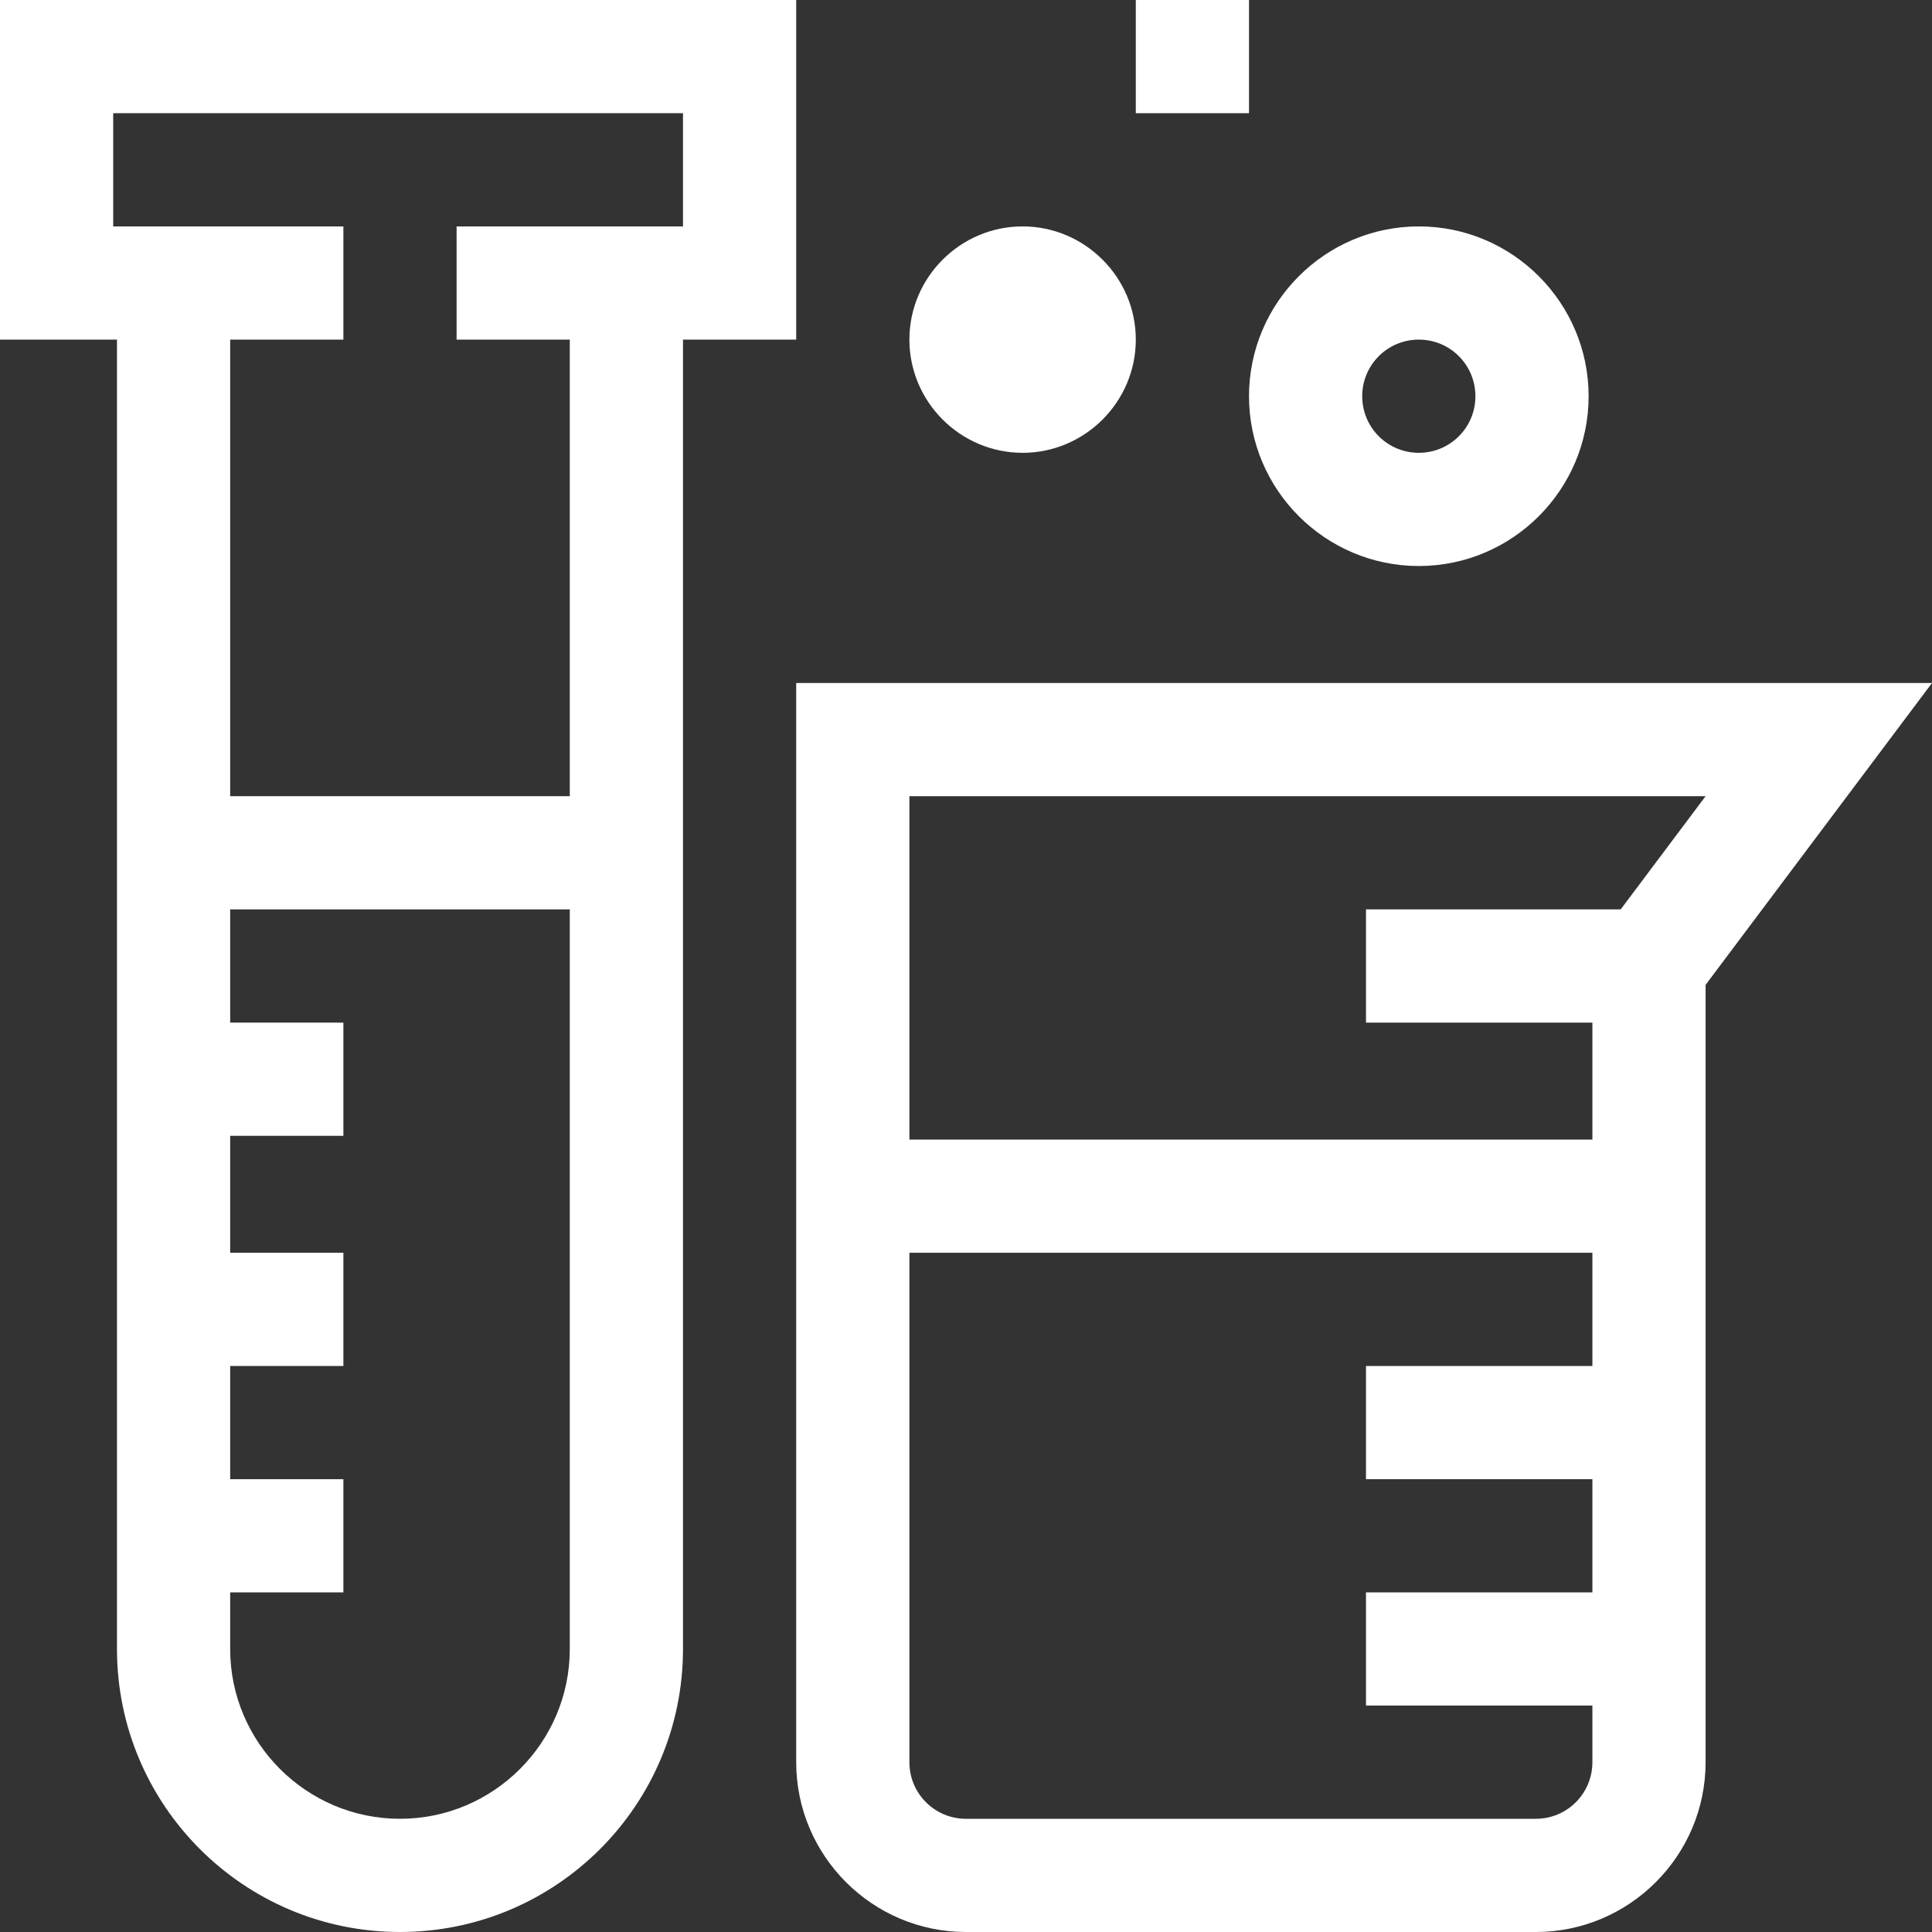
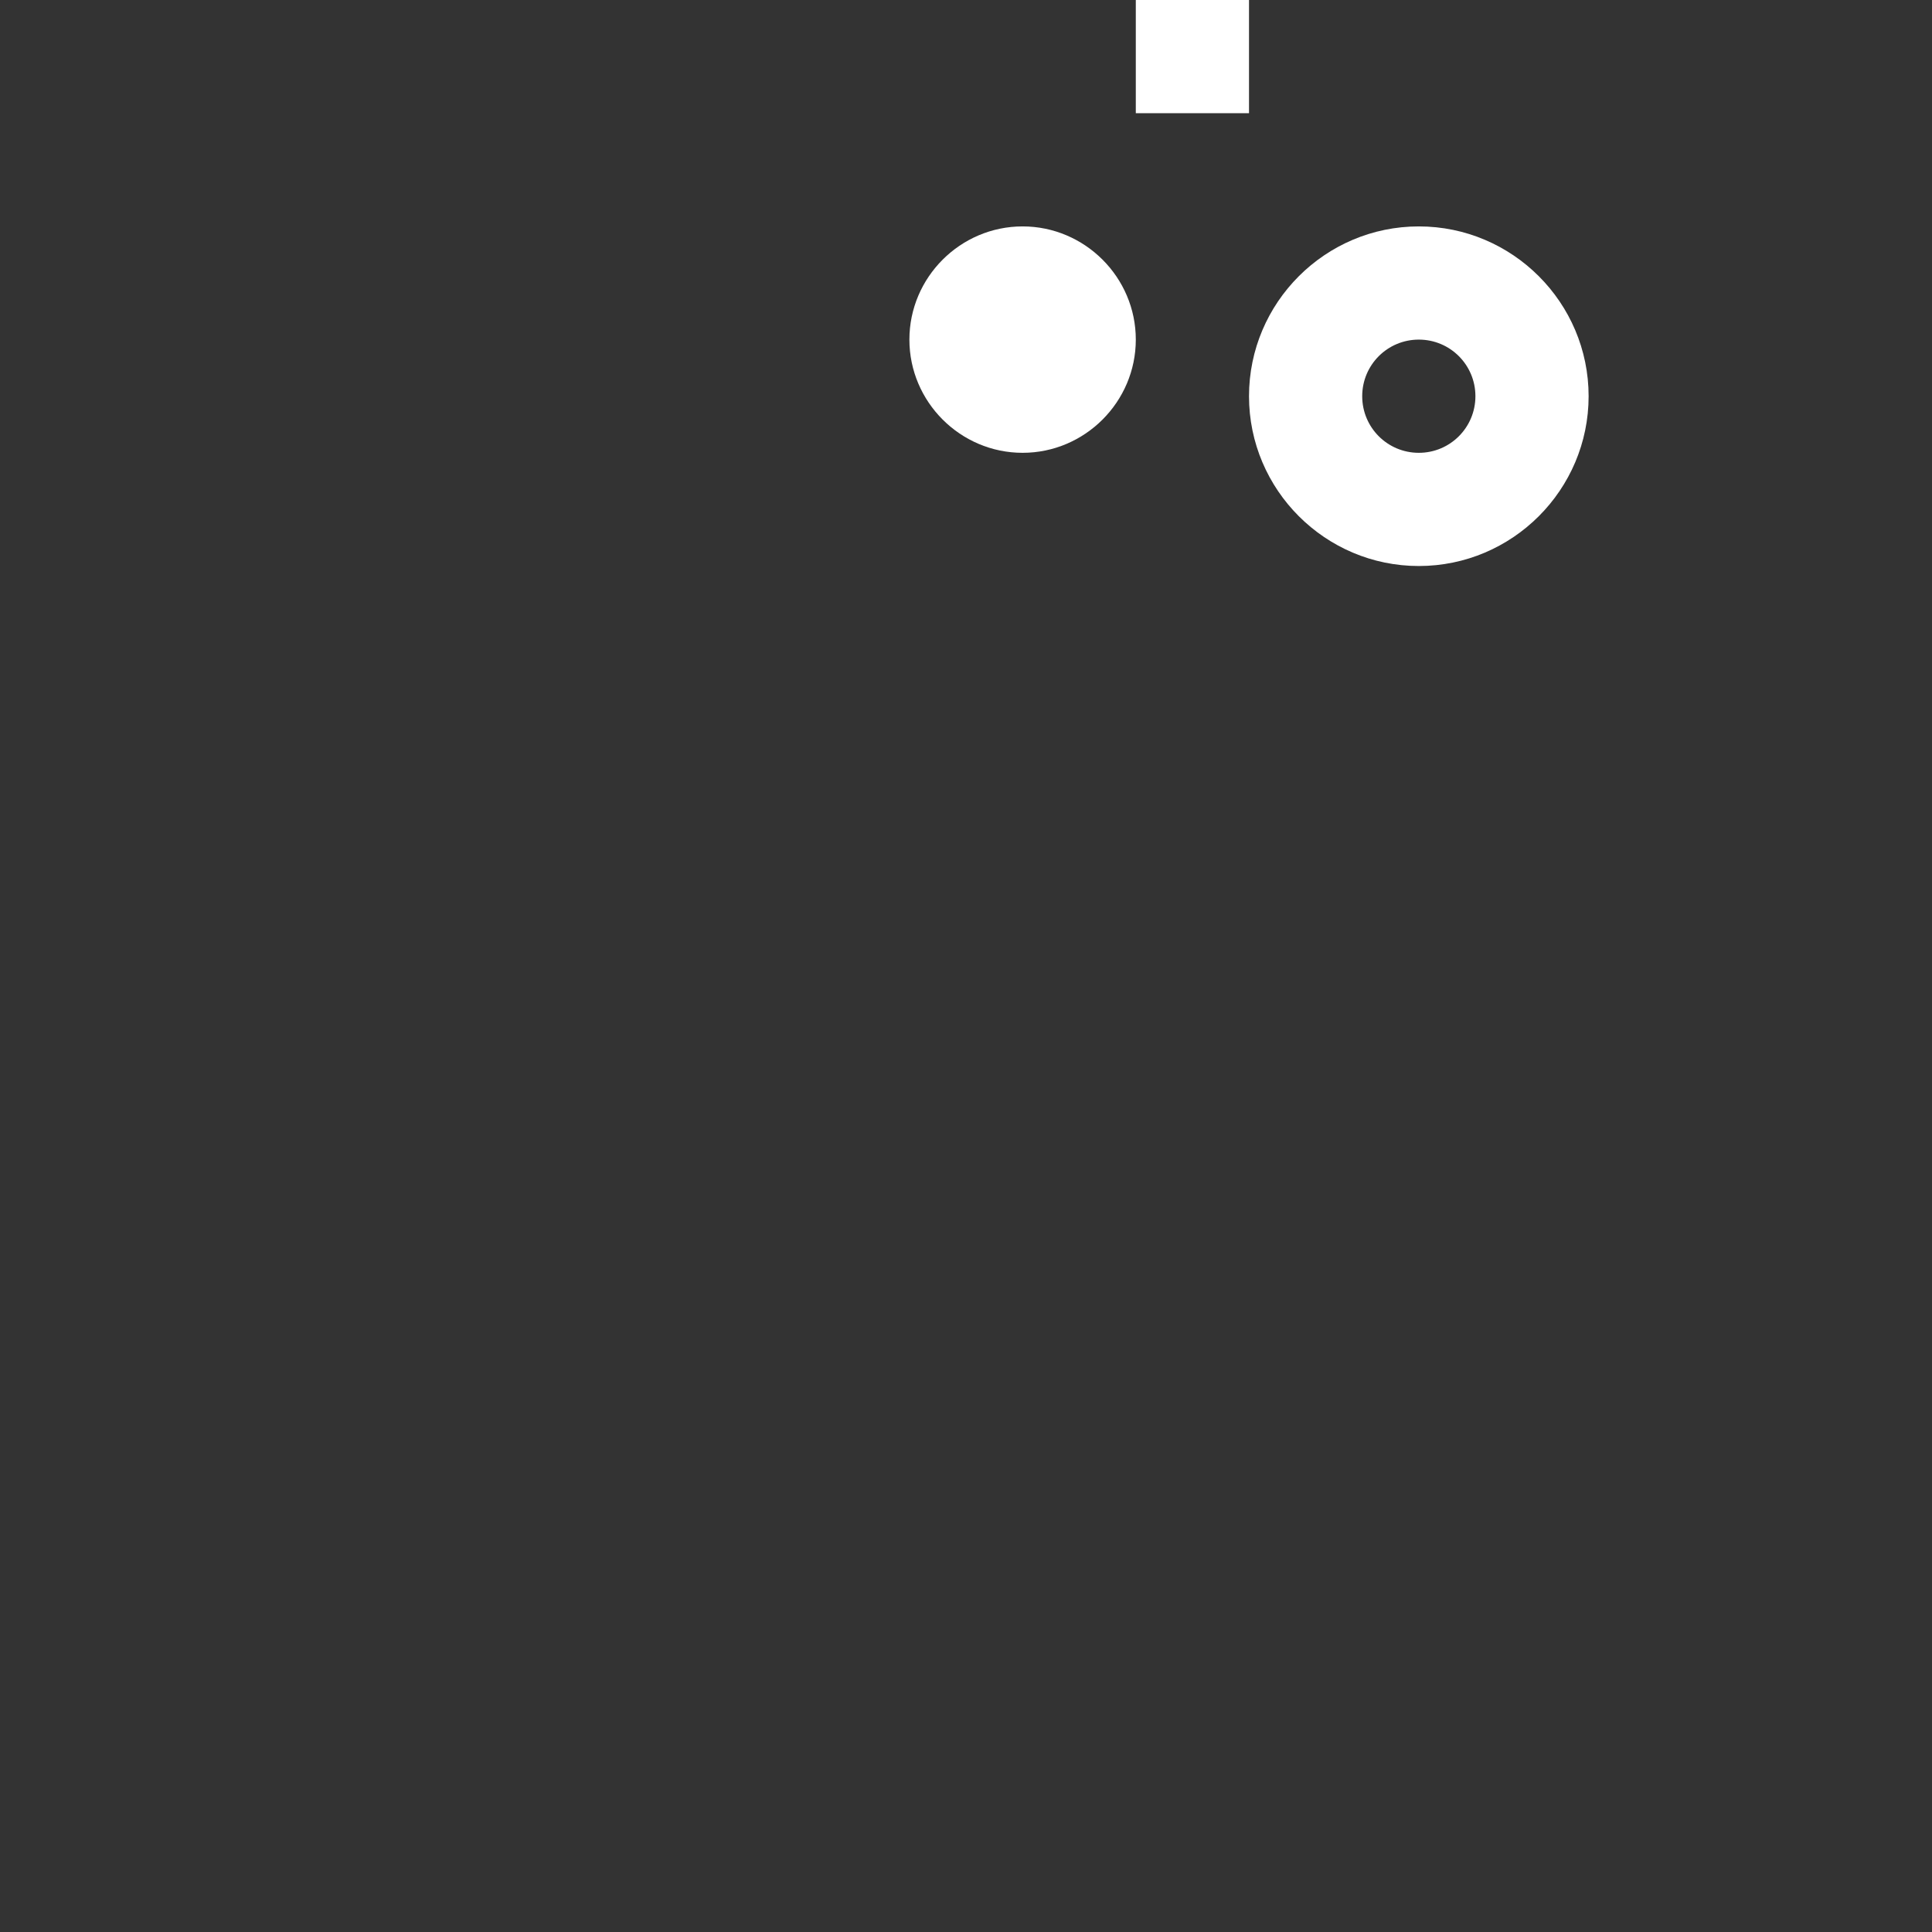
<svg xmlns="http://www.w3.org/2000/svg" version="1.1" id="Layer_1" x="0px" y="0px" viewBox="0 0 512 512" style="enable-background:new 0 0 512 512;" xml:space="preserve">
  <rect x="0" y="0" width="512" height="512" fill="#333333" stroke="none" />
  <style type="text/css">
	.st0{fill:#fff;}
</style>
-   <path class="st0" d="M211,467c0,24.8,20.2,45,45,45h151c24.8,0,45-20.2,45-45V261l60-80H211V467z M407,482H256c-8.3,0-15-6.7-15-15  V332h181v30h-60v30h60v30h-60v30h60v15C422,475.3,415.3,482,407,482z M452,211l-22.5,30H362v30h60v31H241v-91H452z" />
  <path class="st0" d="M376,150c24.8,0,45-20.2,45-45s-20.2-45-45-45s-45,20.2-45,45S351.2,150,376,150z M376,90c8.3,0,15,6.7,15,15  s-6.7,15-15,15s-15-6.7-15-15S367.7,90,376,90z" />
  <path class="st0" d="M241,90c0,16.5,13.5,30,30,30s30-13.5,30-30s-13.5-30-30-30S241,73.5,241,90z" />
  <path class="st0" d="M301,0h30v30h-30V0z" />
-   <path class="st0" d="M31,437c0,41.4,33.6,75,75,75s75-33.6,75-75V90h30V0H0v90h31V437z M106,482c-24.8,0-45-20.2-45-45v-15h30v-30  H61v-30h30v-30H61v-31h30v-30H61v-30h90v196C151,461.8,130.8,482,106,482z M30,30h151v30h-60v30h30v121H61V90h30V60H30V30z" />
</svg>